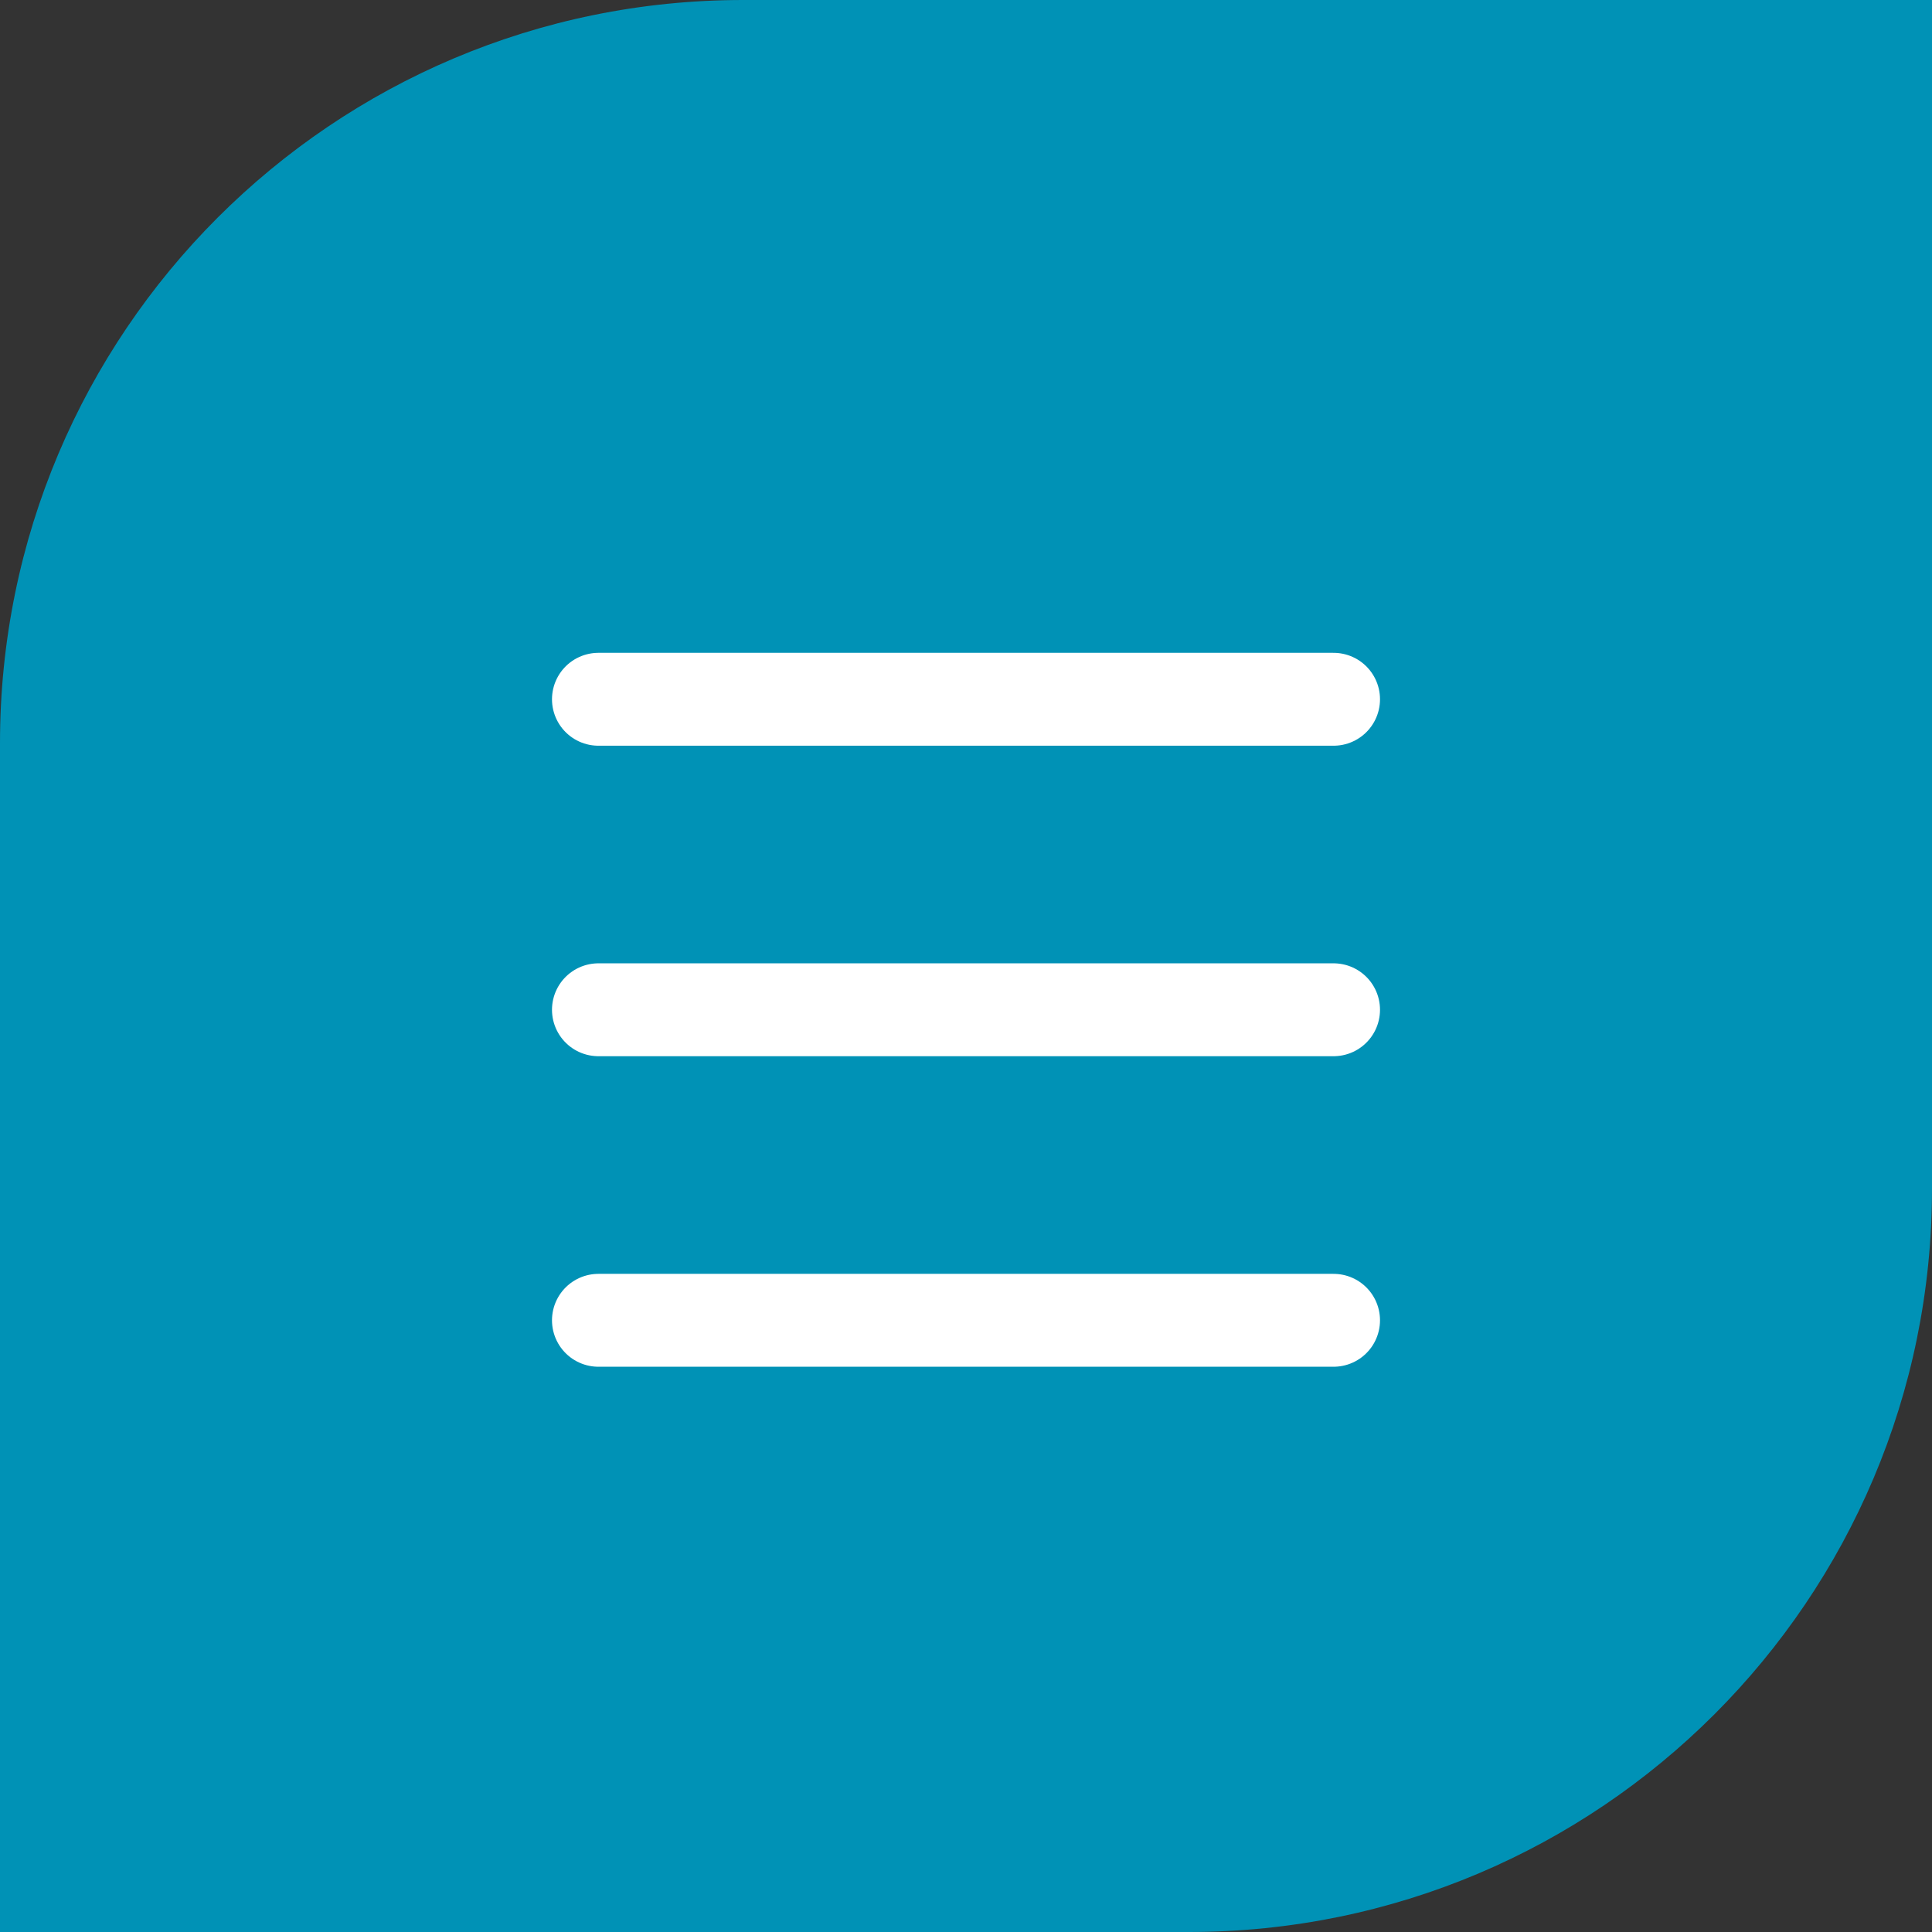
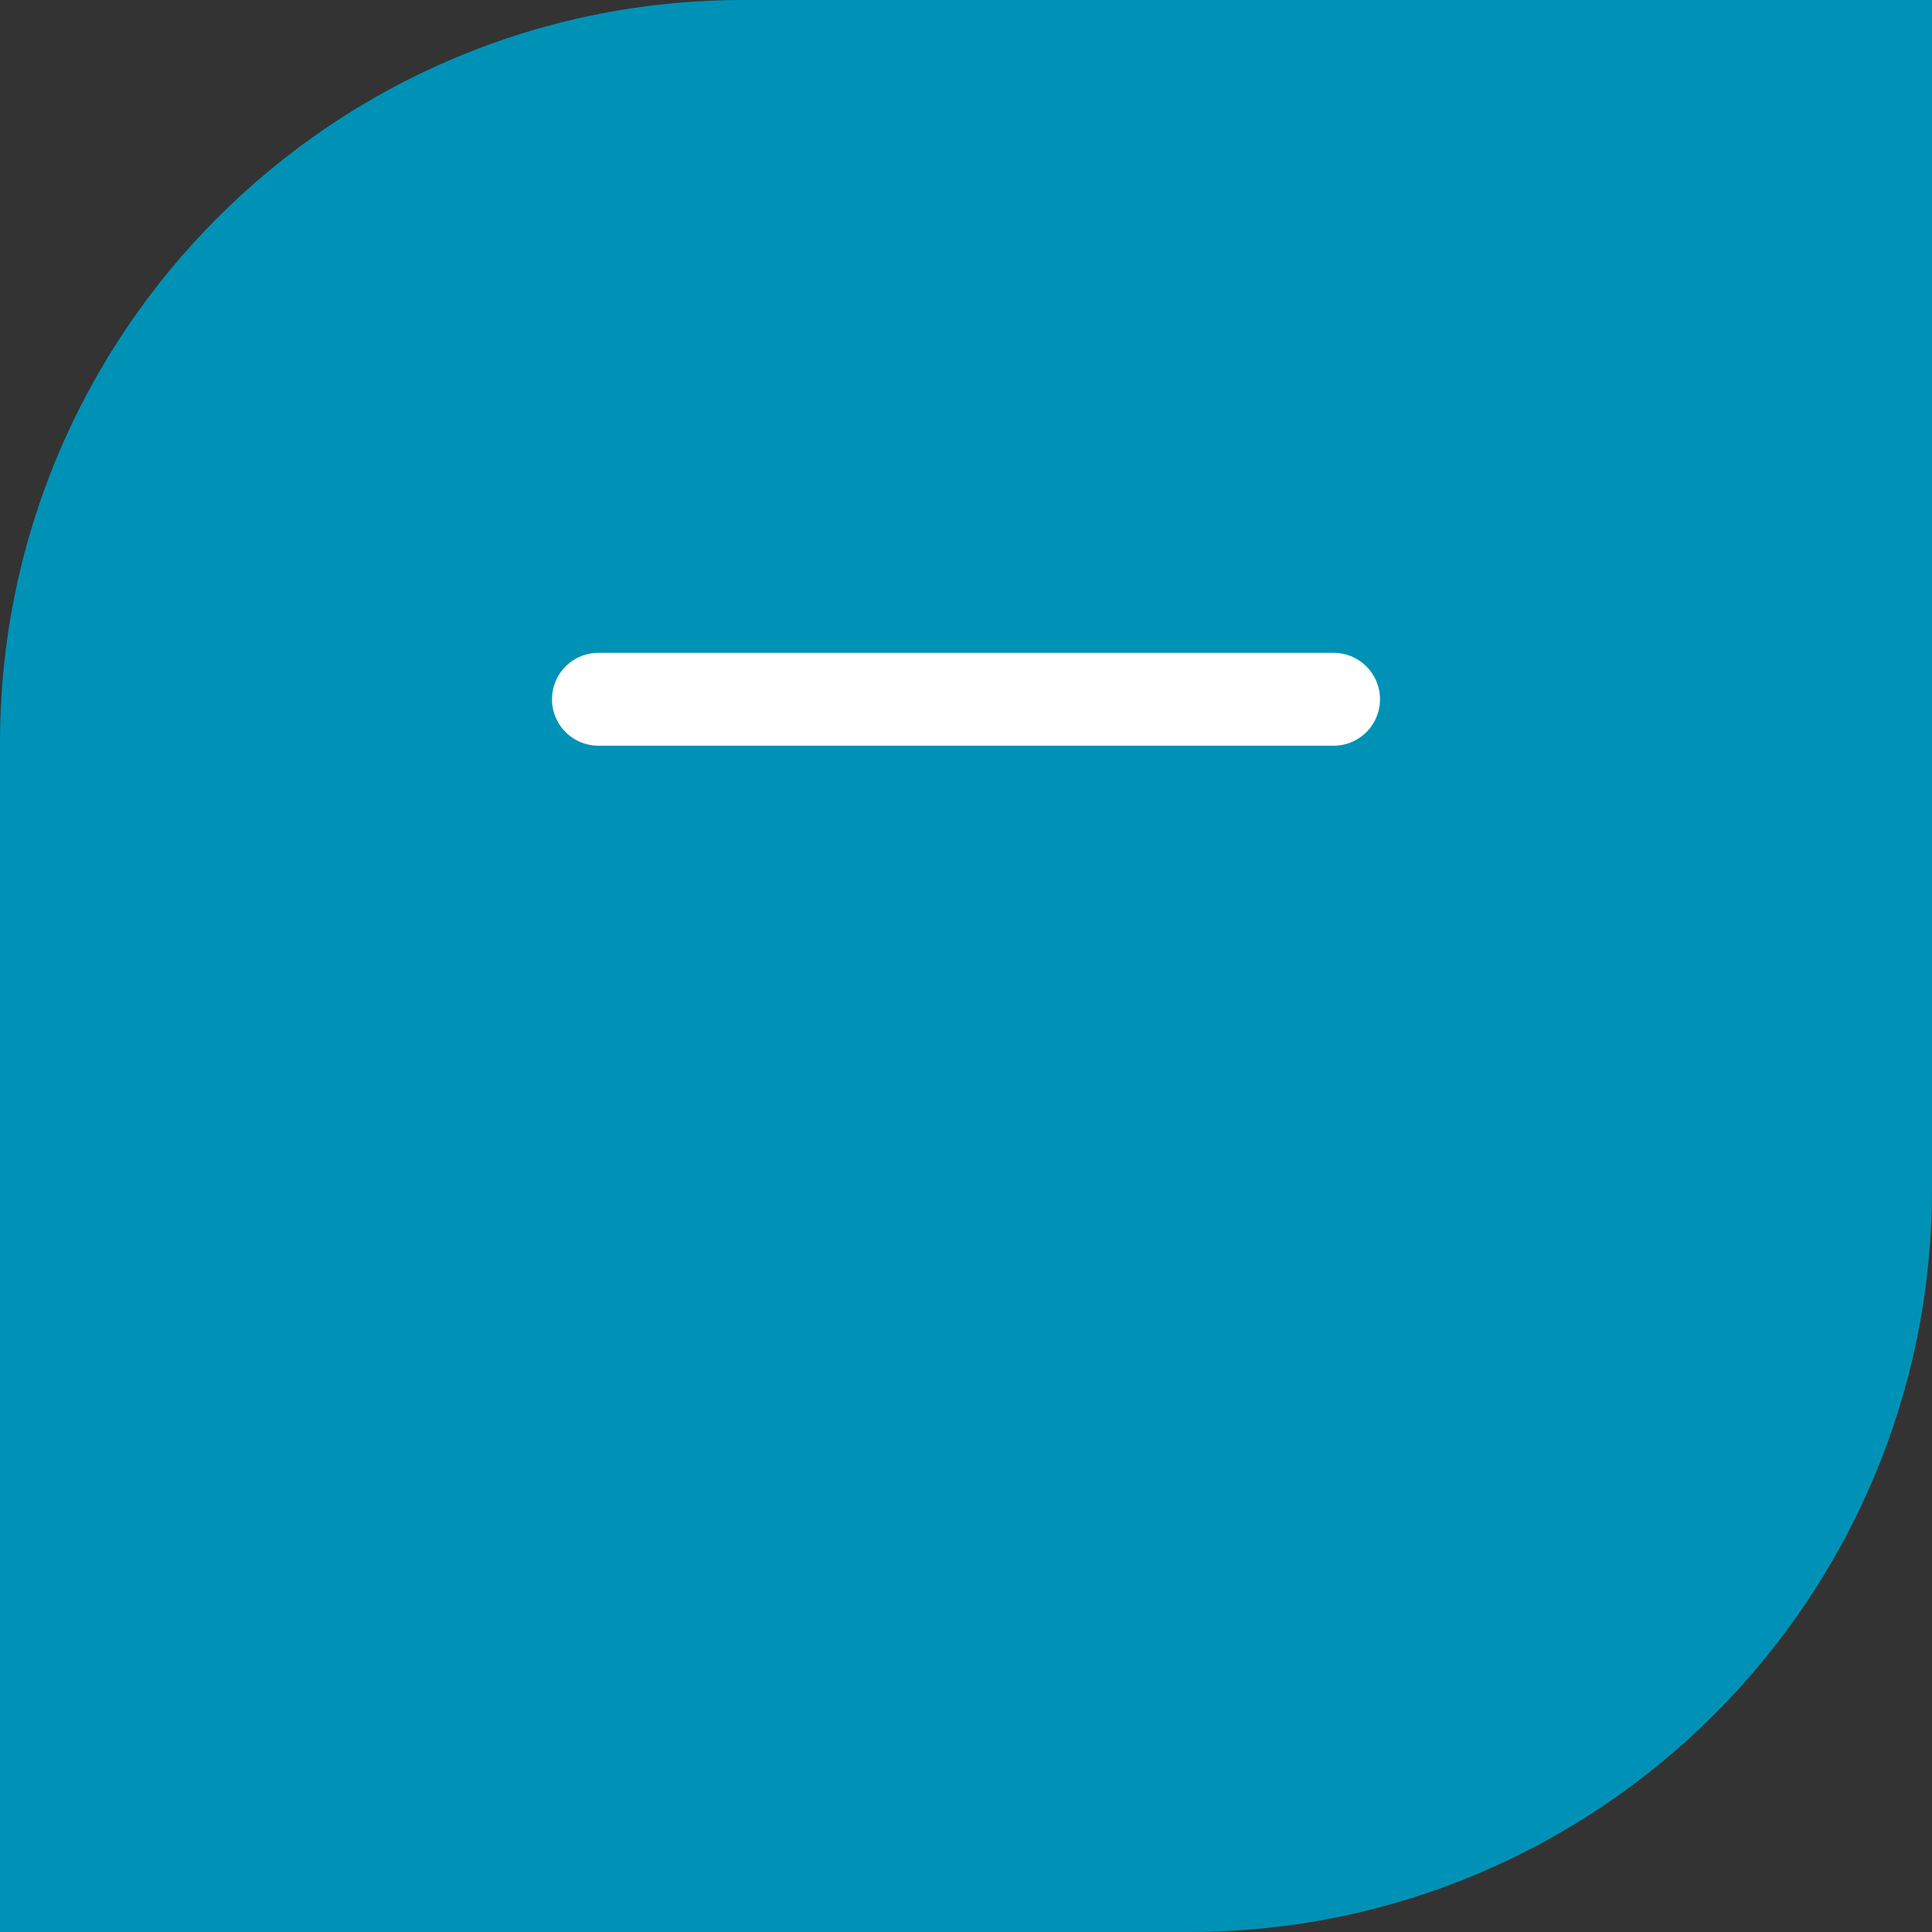
<svg xmlns="http://www.w3.org/2000/svg" width="52" height="52" viewBox="0 0 52 52" fill="none">
  <rect x="0" y="0" width="52" height="52" fill="#333333" stroke="none" />
  <path d="M0 20C0 8.954 8.954 0 20 0H52V32C52 43.046 43.046 52 32 52H0V20Z" fill="#0092B6" />
  <line x1="16.107" y1="18.821" x2="35.893" y2="18.821" stroke="white" stroke-width="2.5" stroke-linecap="round" />
-   <line x1="16.107" y1="27.178" x2="35.893" y2="27.178" stroke="white" stroke-width="2.5" stroke-linecap="round" />
-   <line x1="16.107" y1="35.536" x2="35.893" y2="35.536" stroke="white" stroke-width="2.5" stroke-linecap="round" />
</svg>